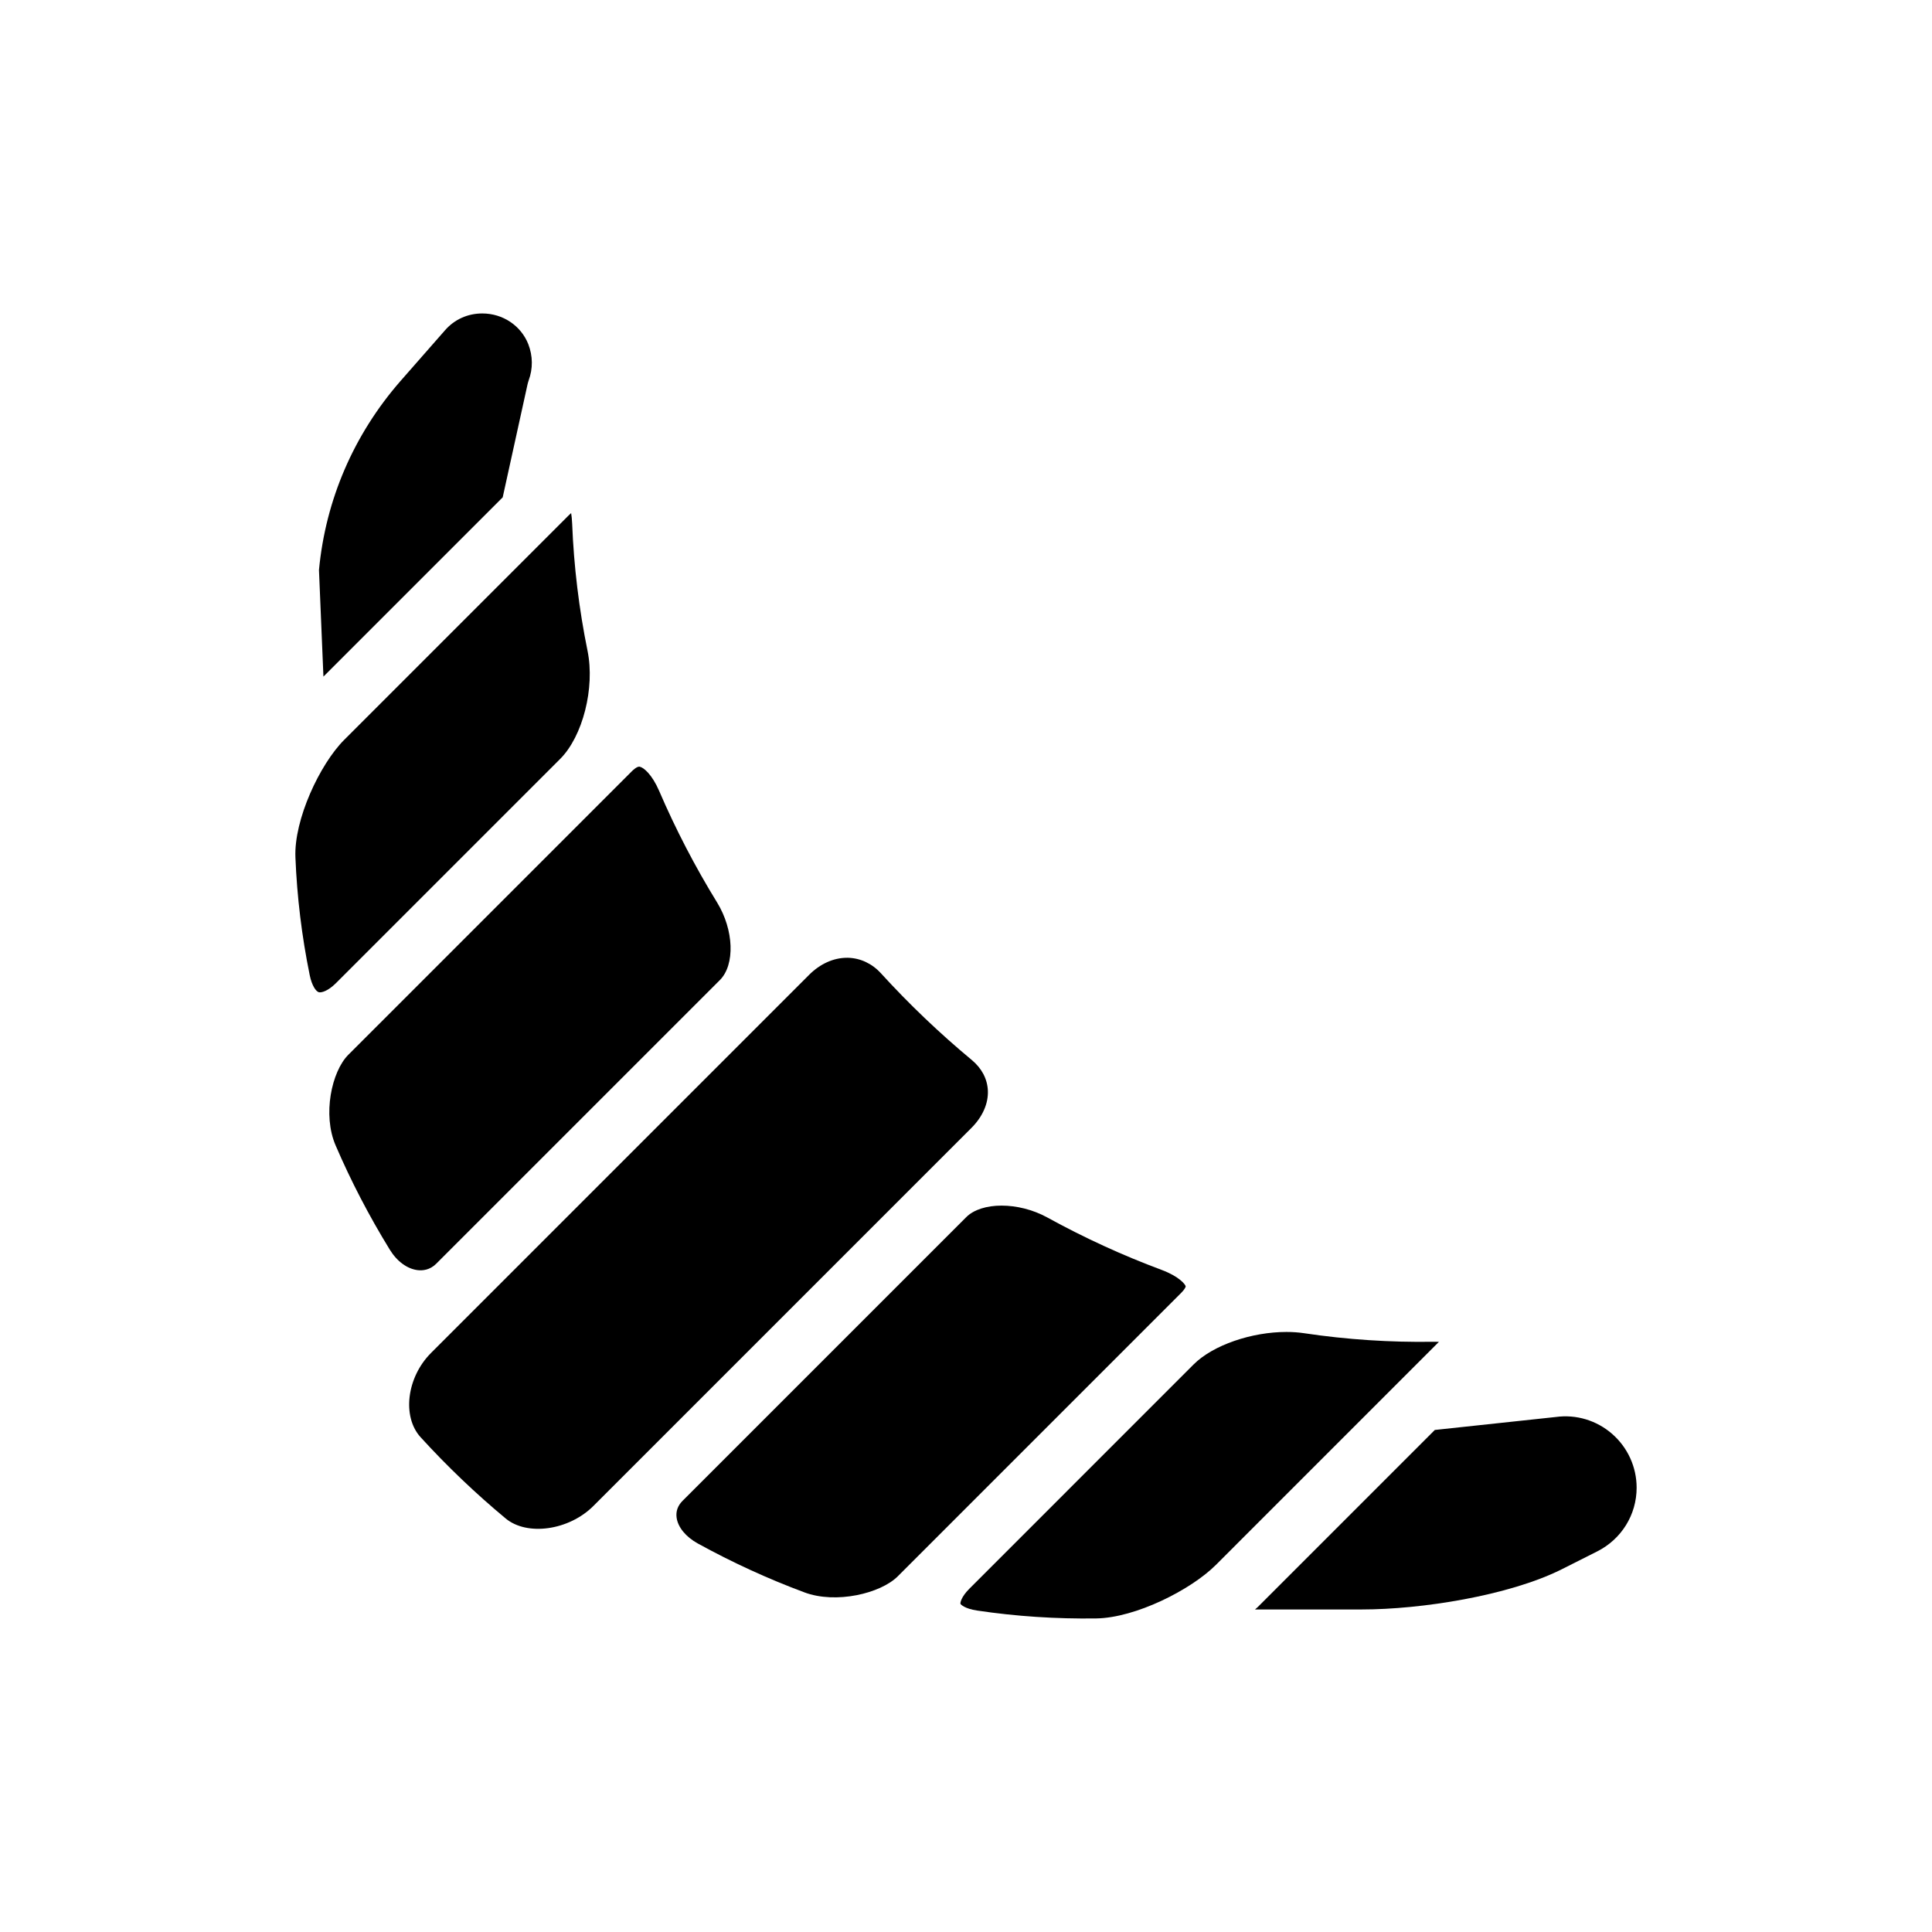
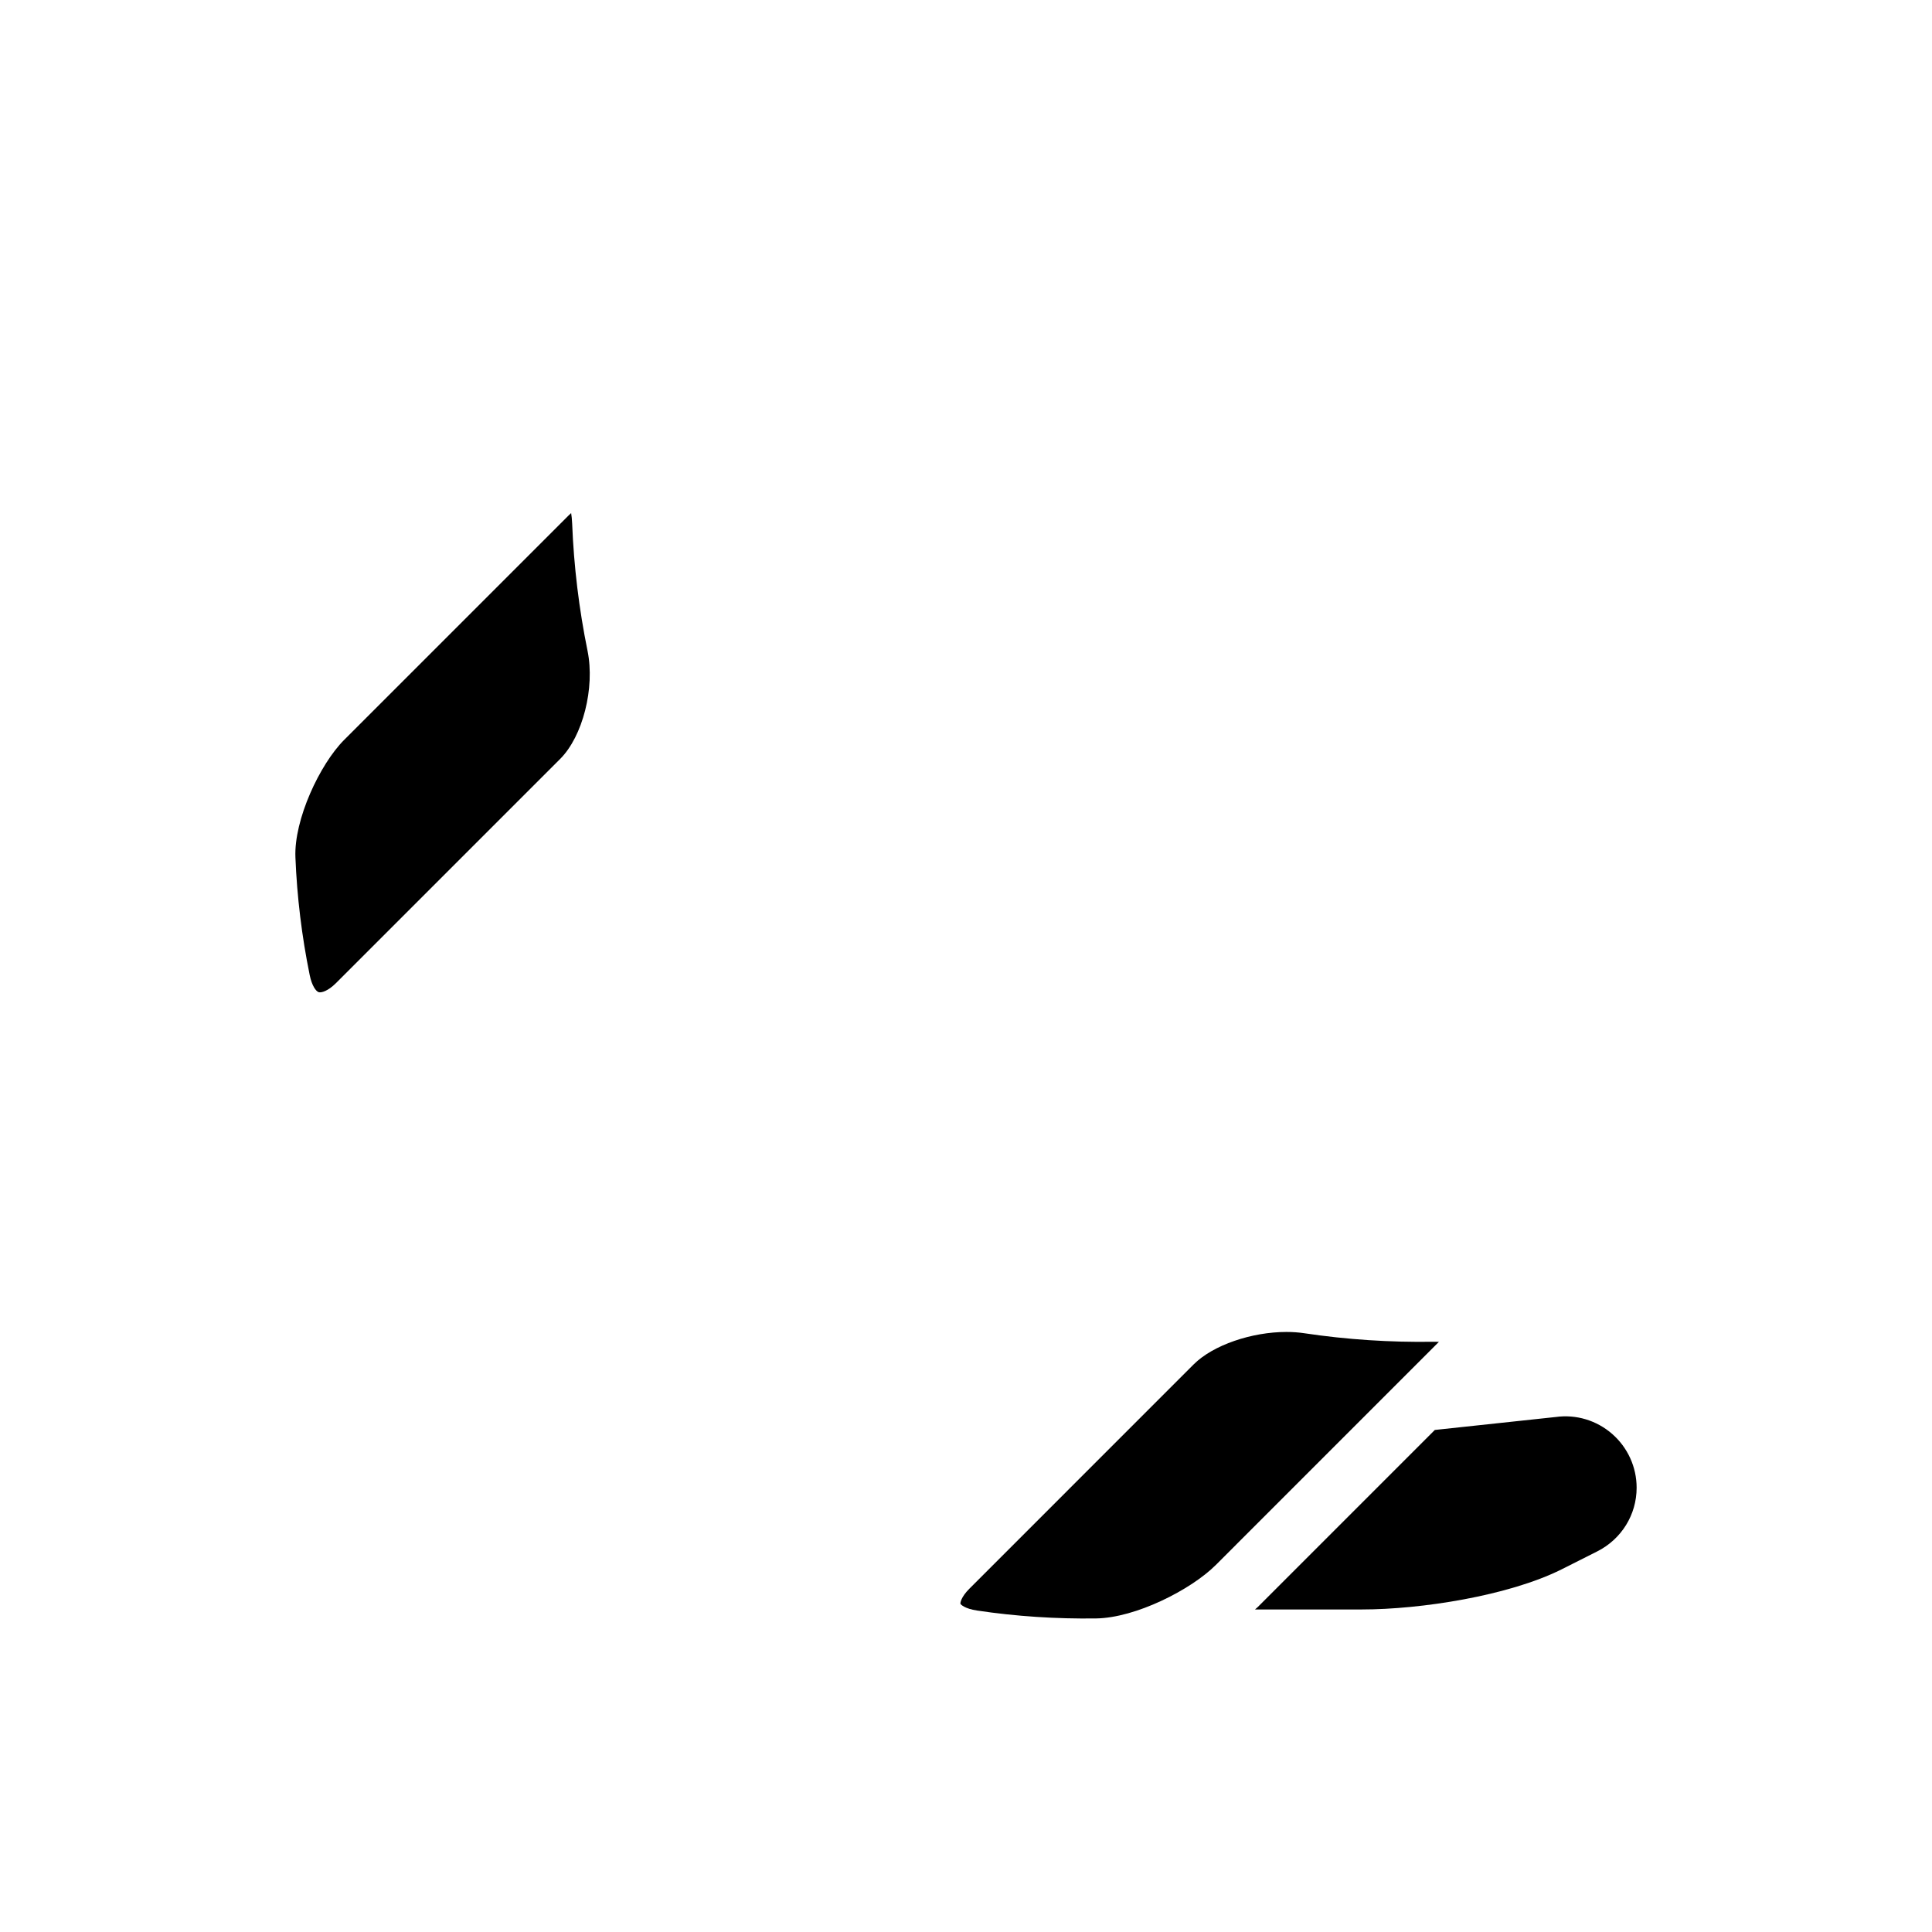
<svg xmlns="http://www.w3.org/2000/svg" fill="#000000" width="800px" height="800px" version="1.1" viewBox="144 144 512 512">
  <g>
    <path d="m295.36 279.97c-0.246 0.215-0.516 0.469-0.801 0.754l-59.363 59.363c-6.434 6.449-13.324 21.133-12.906 31.125v0.016c0.414 10.426 1.691 20.918 3.789 31.203 0.57 2.781 1.645 4.289 2.406 4.519 0.691 0.168 2.418-0.293 4.519-2.383l59.434-59.434c6.004-5.988 9.262-18.828 7.273-28.621-2.269-11.125-3.644-22.469-4.082-33.727-0.047-1.148-0.152-2.078-0.27-2.816z" />
-     <path d="m277.22 275.8 6.586-29.957c0.078-0.348 0.176-0.684 0.293-1.016 1.16-3.152 1.121-6.488-0.102-9.641-1.953-4.906-6.75-8.117-12.184-8.117-3.867 0-7.379 1.582-9.887 4.465l-11.824 13.477c-12.355 14.16-19.812 31.457-21.57 50.039l1.18 28.254z" />
-     <path d="m388.92 455.43 12.523-12.523c2.961-2.961 4.504-6.481 4.352-9.902-0.145-3.098-1.621-5.894-4.273-8.102-8.52-7.074-16.621-14.805-24.078-22.984-2.336-2.566-5.441-4.019-8.719-4.098h-0.27c-3.559 0-7.109 1.598-10.039 4.527l-100.19 100.2c-6.449 6.449-7.734 16.891-2.746 22.348 6.973 7.648 14.543 14.883 22.508 21.496l0.008 0.008c5.695 4.742 16.781 3.176 23.254-3.297z" />
-     <path d="m247.27 475.13c1.93 3.152 4.644 5.144 7.434 5.473 1.262 0.152 3.215-0.008 4.906-1.707l75.152-75.152c4.074-4.059 3.742-13.293-0.723-20.578-5.844-9.492-11.008-19.449-15.367-29.59-1.867-4.32-4.098-6.195-5.144-6.387-0.035-0.012-0.074-0.02-0.121-0.02-0.684 0-1.652 0.922-1.953 1.215l-7.894 7.894-59.363 59.371c-0.016 0.016-0.035 0.027-0.051 0.043l-7.836 7.836c-4.438 4.445-6.871 15.898-3.367 24.016 4.051 9.434 8.871 18.703 14.32 27.566 0.008 0.012 0.008 0.012 0.008 0.02z" />
-     <path d="m449.17 494.48 7.887-7.887c0.914-0.914 1.152-1.531 1.168-1.676-0.086-0.547-1.746-2.644-6.394-4.383-10.316-3.836-20.527-8.52-30.328-13.914-3.781-2.074-8.148-3.121-12.07-3.121-3.883 0-7.332 1.023-9.371 3.059l-75.152 75.152c-1.301 1.301-1.836 2.812-1.598 4.504 0.359 2.535 2.453 5.082 5.59 6.812 9.125 5.019 18.621 9.379 28.234 12.953 0.008 0 0.008 0.008 0.016 0.008 8.387 3.144 20.219 0.293 24.762-4.242l37.59-37.594z" />
    <path d="m556.28 519.52-32.039 3.434-46.93 46.934c-0.215 0.211-0.492 0.426-0.719 0.637h28.316c15.684 0 38.883-3.637 52.859-10.594l9.488-4.781c6.457-3.25 10.469-9.73 10.469-16.898 0-5.465-2.367-10.656-6.488-14.254-4.102-3.578-9.535-5.231-14.957-4.477z" />
    <path d="m525.33 499.6c-0.477-0.008-0.977-0.008-1.598-0.016-11.254 0.168-22.77-0.57-34.078-2.262-1.523-0.23-3.113-0.34-4.734-0.34-9.176 0-19.449 3.457-24.602 8.613l-59.383 59.391c-2.297 2.289-2.469 3.844-2.406 4.027 0.062 0.191 1.129 1.309 4.383 1.793 10.449 1.566 21.039 2.238 31.543 2.098h0.016c10.469-0.145 25.121-7.578 31.727-14.16z" />
  </g>
</svg>